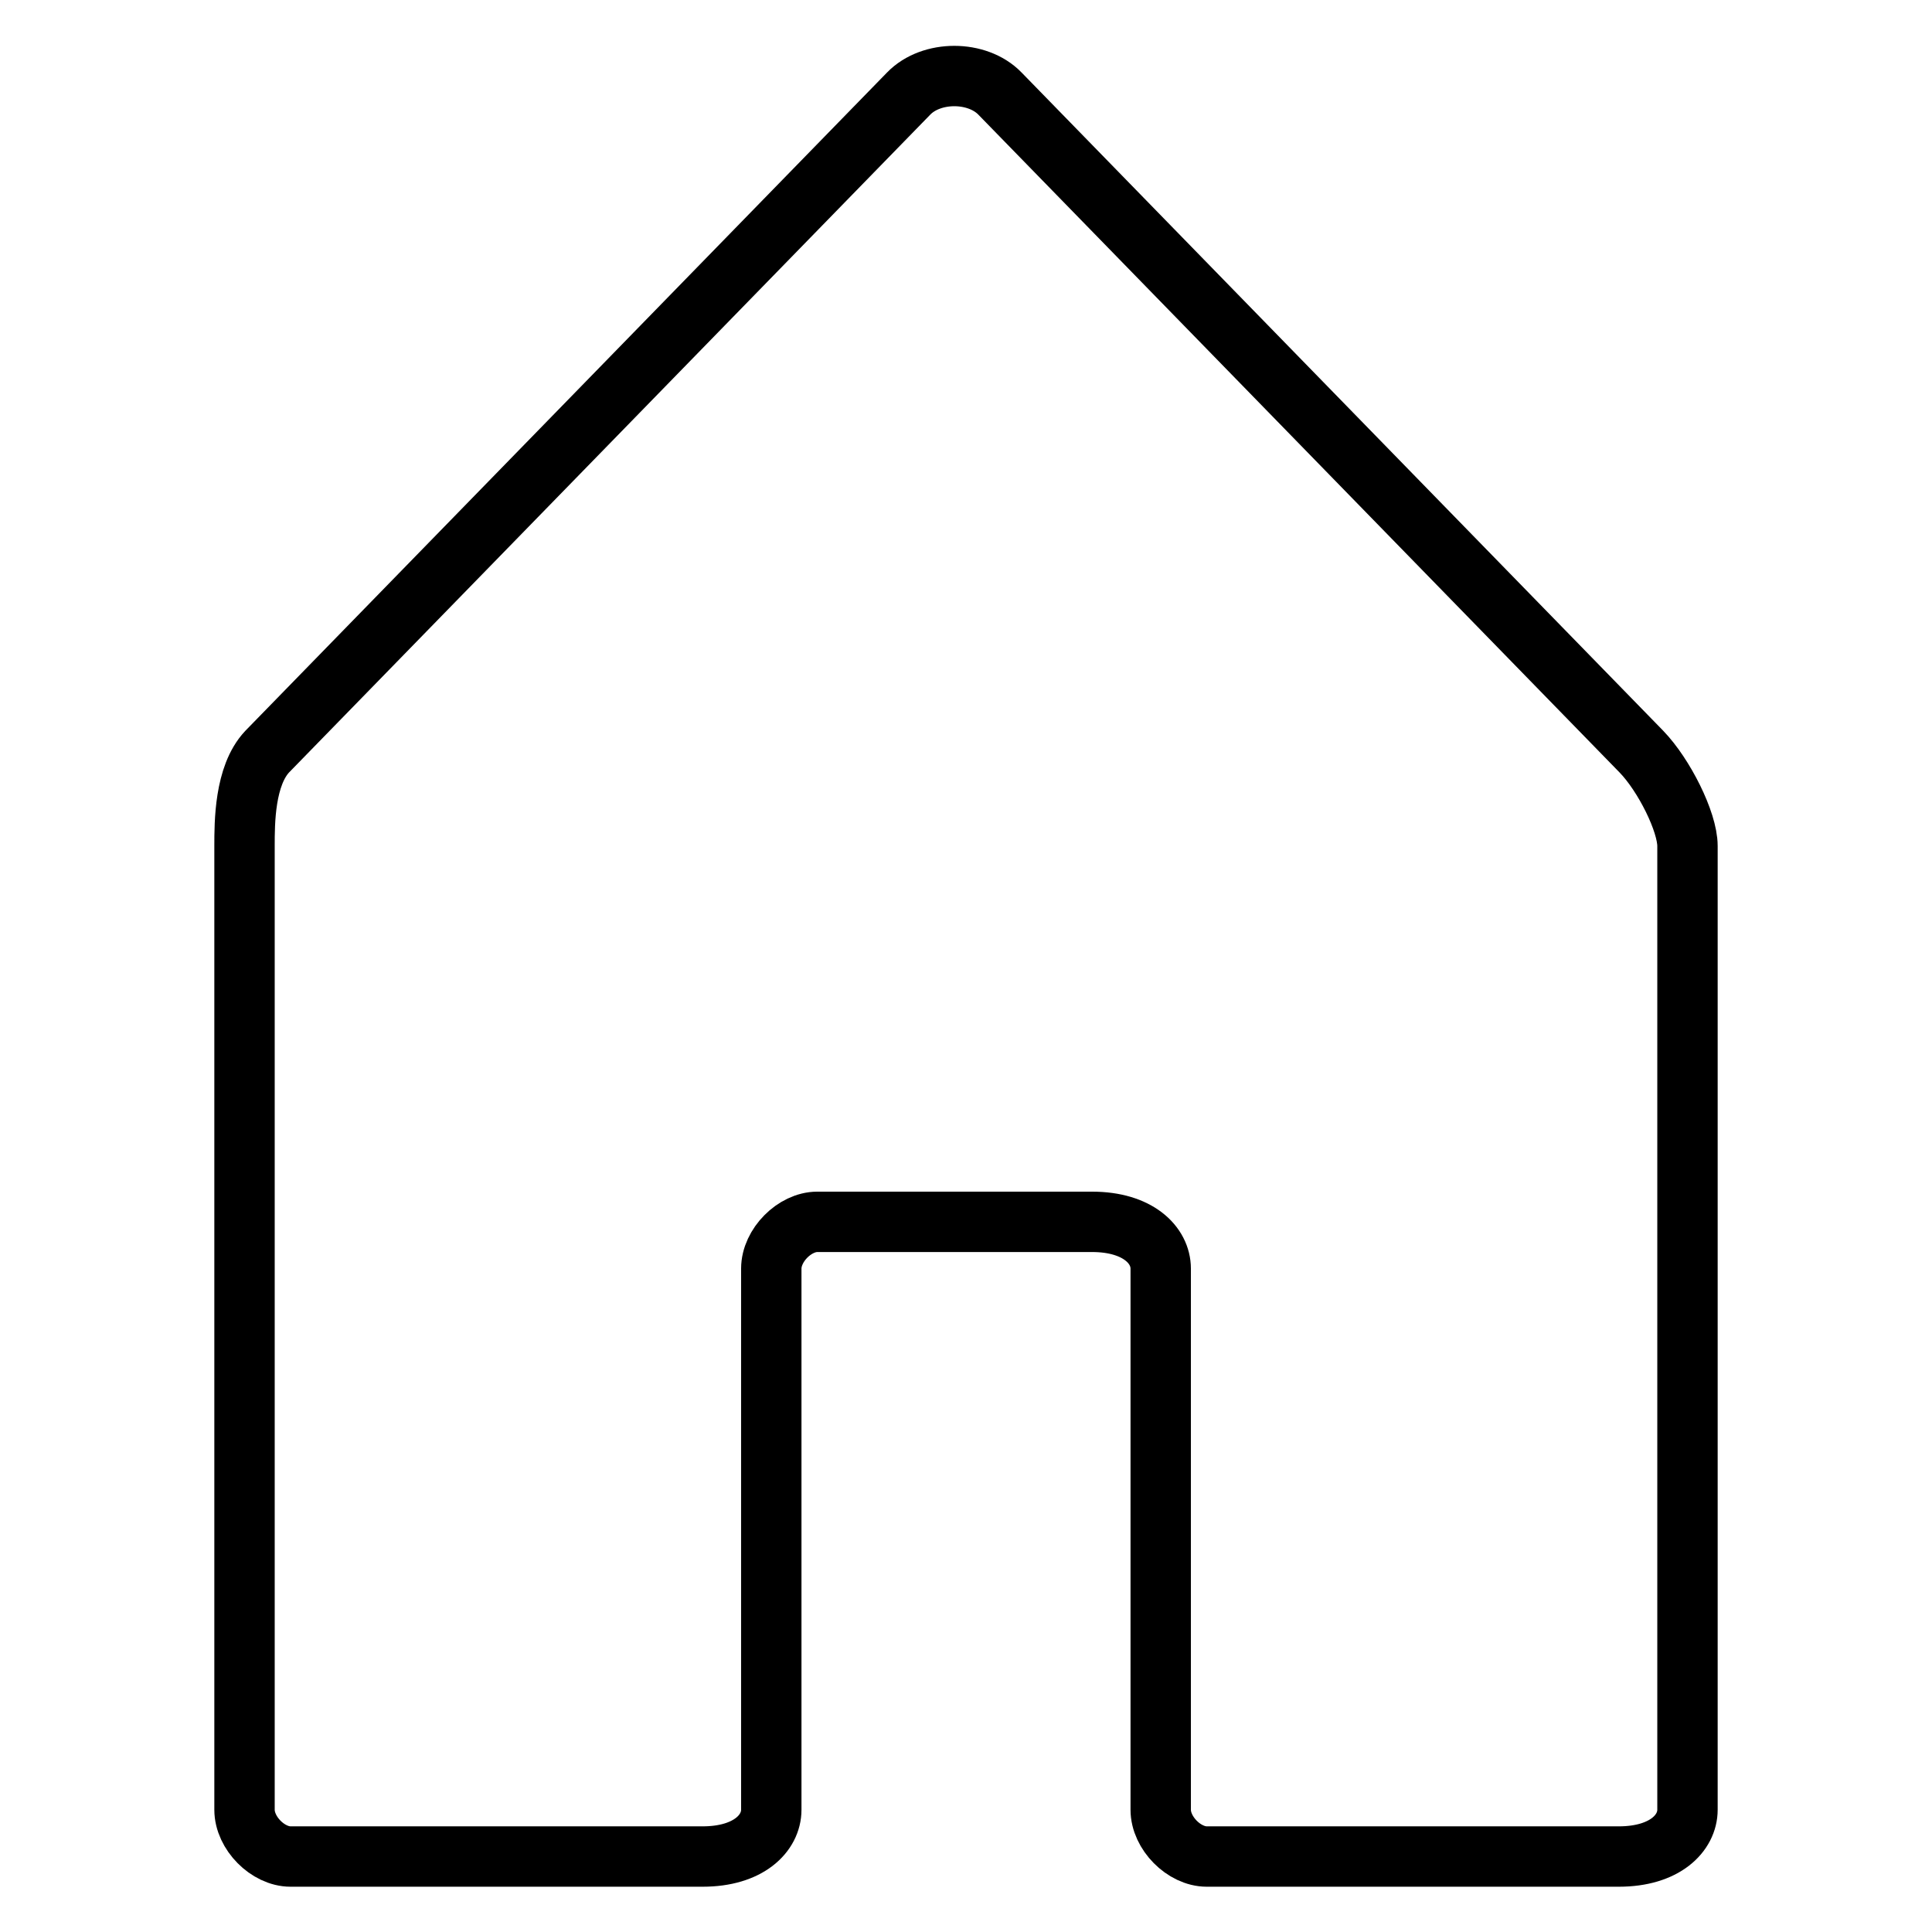
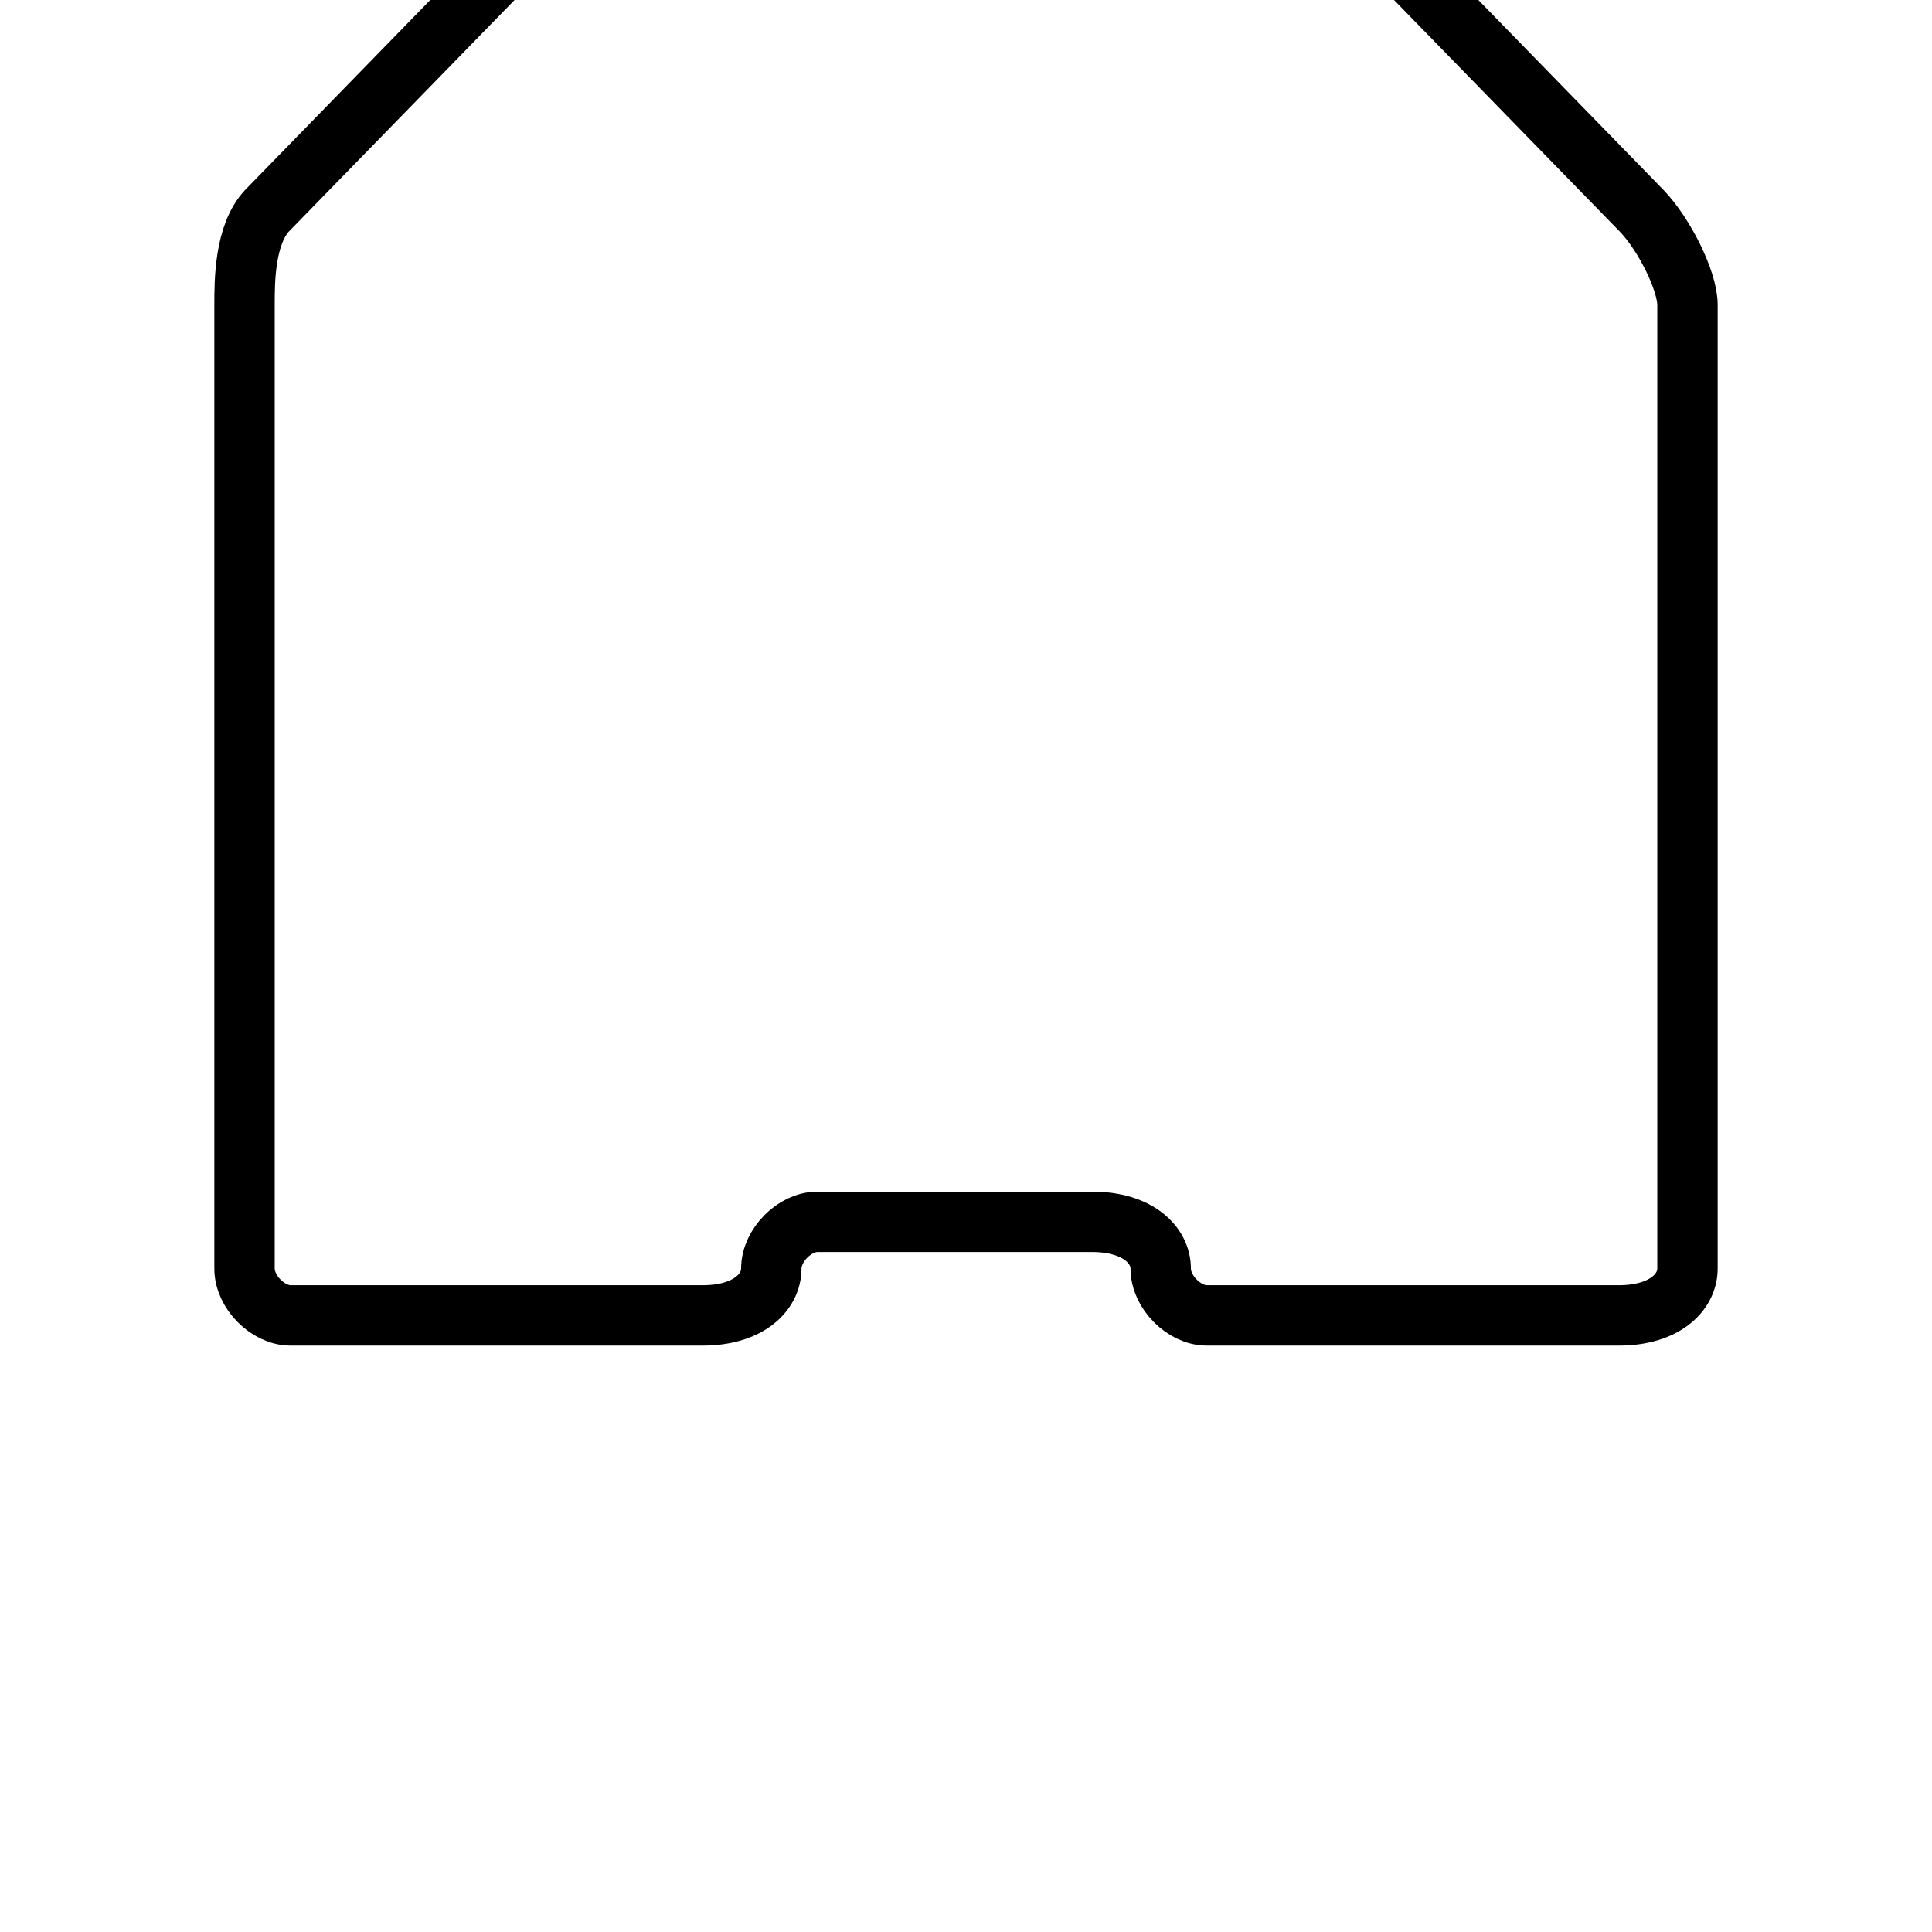
<svg xmlns="http://www.w3.org/2000/svg" version="1.1" x="0px" y="0px" viewBox="0 0 256 256" enable-background="new 0 0 256 256" xml:space="preserve">
  <g>
-     <path stroke-width="8" fill-opacity="0" stroke="#000000" d="M153.8,168.1c0-3.1-3-6.2-9.1-6.2c-36.4,0-36.4,0-36.4,0c-3,0-6.1,3.1-6.1,6.2c0,71.7,0,71.7,0,71.7 c0,3.1-3,6.2-9.1,6.2c-54.6,0-54.6,0-54.6,0c-3,0-6.1-3.1-6.1-6.2c0-127.7,0-127.7,0-127.7c0-3.1,0-9.3,3-12.5 c85-87.2,85-87.2,85-87.2c3-3.1,9.1-3.1,12.1,0c85,87.2,85,87.2,85,87.2c3,3.1,6.1,9.3,6.1,12.5c0,127.7,0,127.7,0,127.7 c0,3.1-3,6.2-9.1,6.2c-54.6,0-54.6,0-54.6,0c-3,0-6.1-3.1-6.1-6.2V168.1L153.8,168.1L153.8,168.1z" />
+     <path stroke-width="8" fill-opacity="0" stroke="#000000" d="M153.8,168.1c0-3.1-3-6.2-9.1-6.2c-36.4,0-36.4,0-36.4,0c-3,0-6.1,3.1-6.1,6.2c0,3.1-3,6.2-9.1,6.2c-54.6,0-54.6,0-54.6,0c-3,0-6.1-3.1-6.1-6.2c0-127.7,0-127.7,0-127.7c0-3.1,0-9.3,3-12.5 c85-87.2,85-87.2,85-87.2c3-3.1,9.1-3.1,12.1,0c85,87.2,85,87.2,85,87.2c3,3.1,6.1,9.3,6.1,12.5c0,127.7,0,127.7,0,127.7 c0,3.1-3,6.2-9.1,6.2c-54.6,0-54.6,0-54.6,0c-3,0-6.1-3.1-6.1-6.2V168.1L153.8,168.1L153.8,168.1z" />
  </g>
</svg>